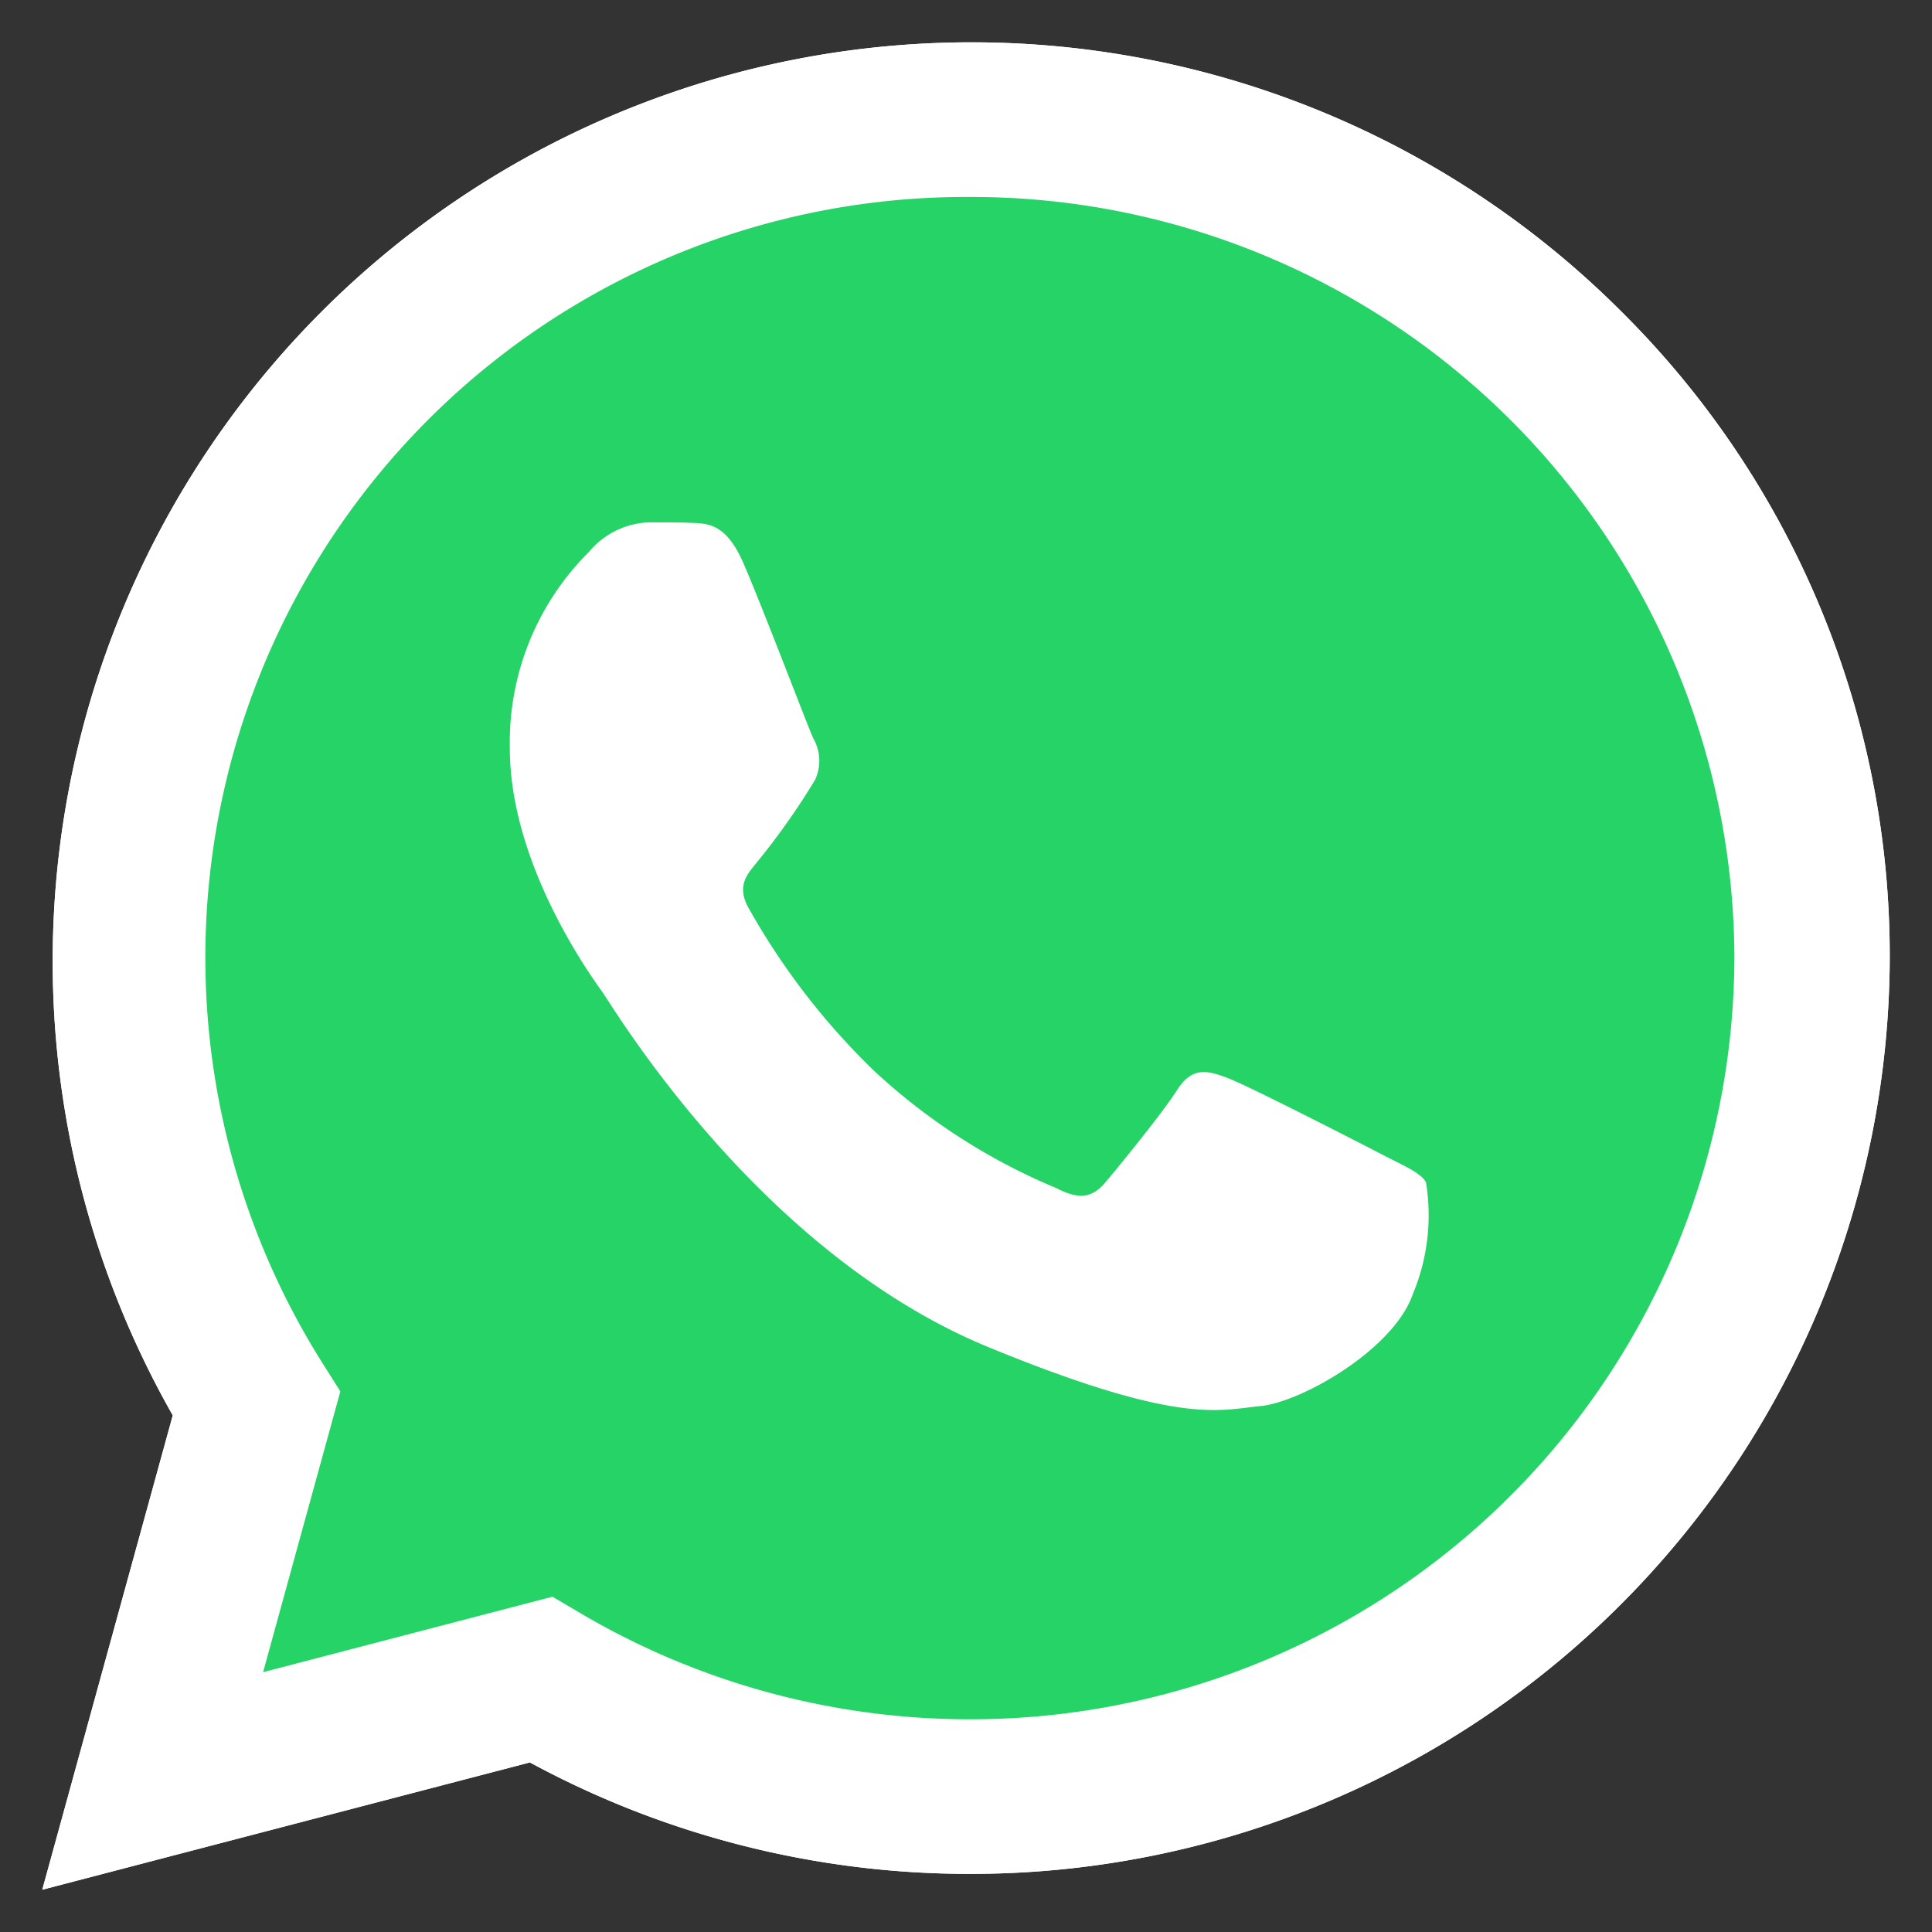
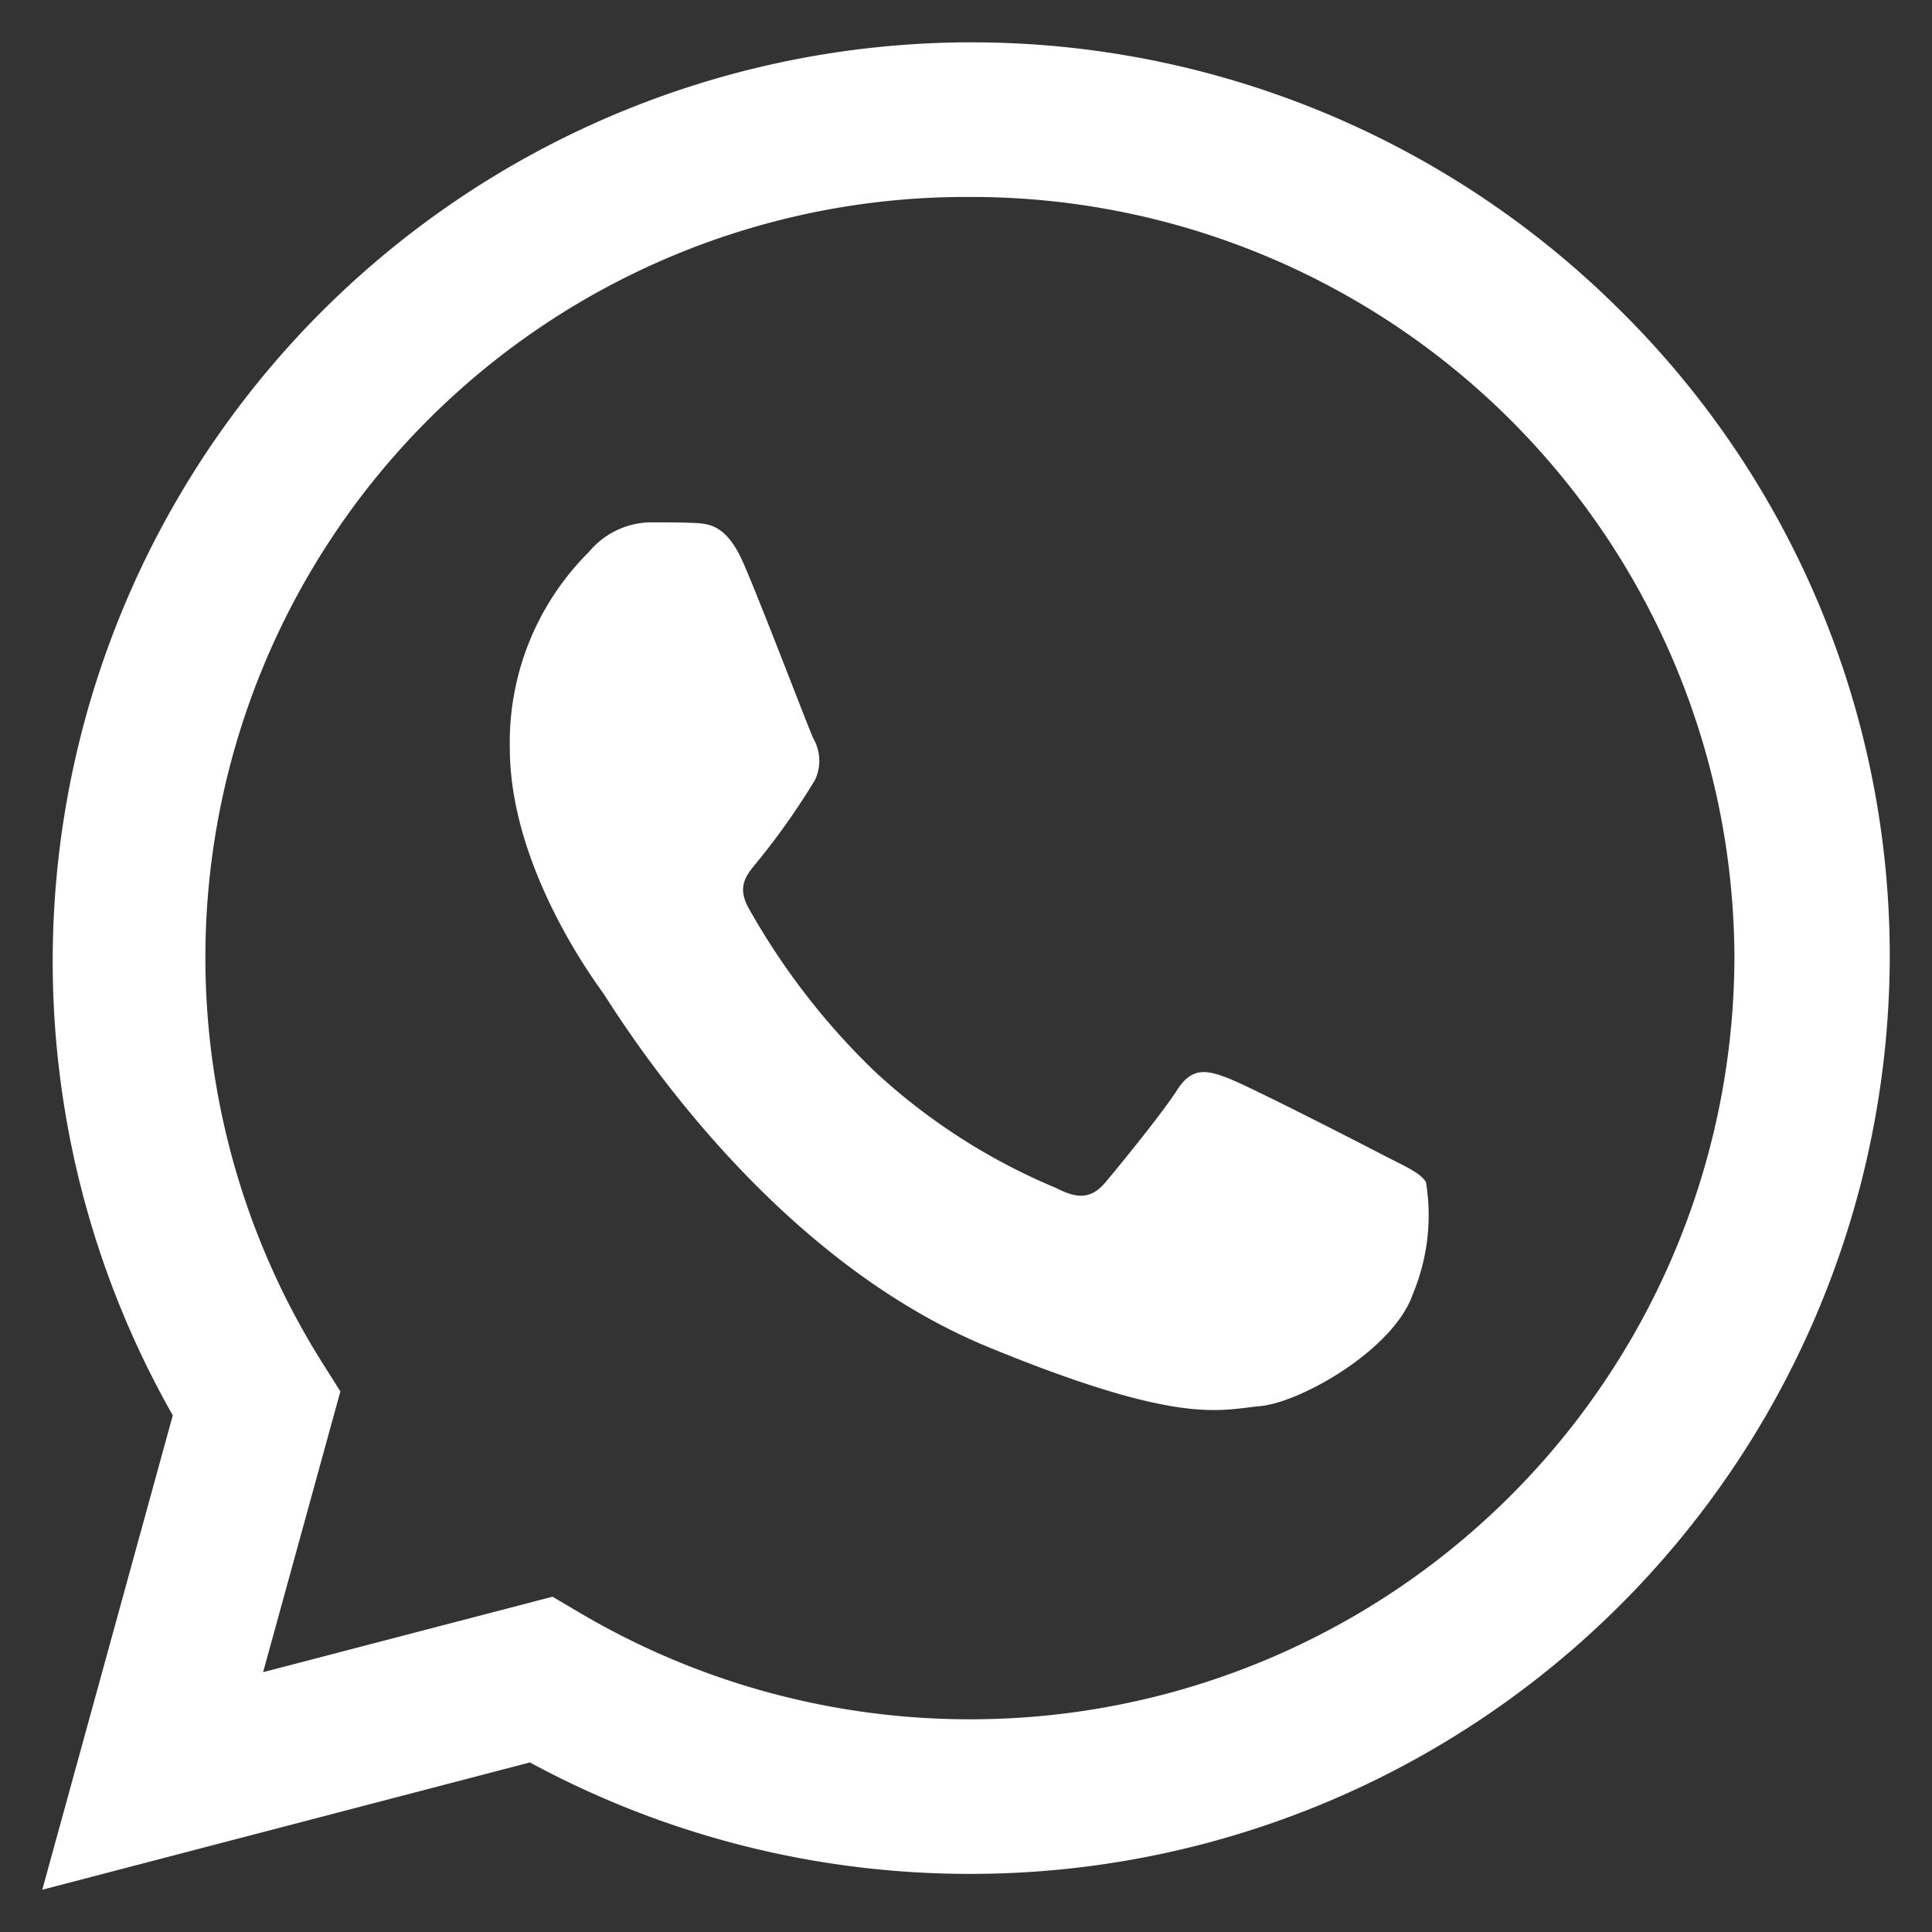
<svg xmlns="http://www.w3.org/2000/svg" width="60" height="60" viewBox="0 0 60 60">
  <rect x="0" y="0" width="60" height="60" fill="#333333" stroke="none" />
  <g id="scroll-whatsapp" transform="translate(0 0)">
-     <path id="Path_15808" data-name="Path 15808" d="M1.282,60A1.278,1.278,0,0,1,.046,58.386L3.963,44.142A29.85,29.85,0,0,1,51.257,8.722,29.5,29.5,0,0,1,60,29.764,29.854,29.854,0,0,1,30.12,59.506h-.013a30.046,30.046,0,0,1-13.826-3.38L1.607,59.958A1.3,1.3,0,0,1,1.282,60Zm0,0" fill="none" />
+     <path id="Path_15808" data-name="Path 15808" d="M1.282,60A1.278,1.278,0,0,1,.046,58.386L3.963,44.142A29.85,29.85,0,0,1,51.257,8.722,29.5,29.5,0,0,1,60,29.764,29.854,29.854,0,0,1,30.12,59.506h-.013a30.046,30.046,0,0,1-13.826-3.38A1.3,1.3,0,0,1,1.282,60Zm0,0" fill="none" />
    <path id="Path_15809" data-name="Path 15809" d="M10.895,68.27l4.053-14.732A28.536,28.536,0,0,1,59.91,19.233a28.194,28.194,0,0,1,8.36,20.114A28.542,28.542,0,0,1,39.7,67.778H39.69a28.647,28.647,0,0,1-13.651-3.461Zm15.846-9.1.868.512a23.8,23.8,0,0,0,12.085,3.295H39.7A23.722,23.722,0,0,0,63.446,39.345,23.692,23.692,0,0,0,39.711,15.7,23.622,23.622,0,0,0,19.588,51.9l.565.894-2.4,8.72Zm0,0" transform="translate(-9.582 -9.583)" fill="#fff" />
-     <path id="Path_15810" data-name="Path 15810" d="M19.344,74.715l3.909-14.208A27.522,27.522,0,0,1,66.62,27.424a27.183,27.183,0,0,1,8.063,19.4A27.526,27.526,0,0,1,47.13,74.239h-.012A27.653,27.653,0,0,1,33.951,70.9Zm0,0" transform="translate(-17.014 -17.049)" fill="#25d366" />
    <g id="Group_9818" data-name="Group 9818" transform="translate(1.312 1.312)">
-       <path id="Path_15811" data-name="Path 15811" d="M10.895,68.27l4.053-14.732A28.536,28.536,0,0,1,59.91,19.233a28.194,28.194,0,0,1,8.36,20.114A28.542,28.542,0,0,1,39.7,67.778H39.69a28.647,28.647,0,0,1-13.651-3.461Zm15.846-9.1.868.512a23.8,23.8,0,0,0,12.085,3.295H39.7A23.722,23.722,0,0,0,63.446,39.345,23.692,23.692,0,0,0,39.711,15.7,23.622,23.622,0,0,0,19.588,51.9l.565.894-2.4,8.72Zm0,0" transform="translate(-10.895 -10.895)" fill="#fff" />
      <path id="Path_15812" data-name="Path 15812" d="M139.706,142.894c-.526-1.218-1.08-1.242-1.581-1.263-.41-.018-.878-.017-1.346-.017a2.538,2.538,0,0,0-1.873.915,8.34,8.34,0,0,0-2.46,6.1c0,3.6,2.518,7.075,2.869,7.563s4.861,8.107,12,11.039c5.935,2.436,7.143,1.952,8.431,1.83s4.157-1.769,4.742-3.477a6.339,6.339,0,0,0,.41-3.477c-.176-.3-.644-.487-1.347-.853s-4.157-2.135-4.8-2.379-1.113-.366-1.581.367-1.814,2.378-2.224,2.865-.82.55-1.523.184a19.066,19.066,0,0,1-5.65-3.63,21.931,21.931,0,0,1-3.909-5.064c-.41-.731-.007-1.093.309-1.492a22.038,22.038,0,0,0,1.756-2.5,1.4,1.4,0,0,0-.058-1.281C141.7,147.956,140.331,144.34,139.706,142.894Zm0,0" transform="translate(-117.925 -126.704)" fill="#fff" fill-rule="evenodd" />
    </g>
  </g>
</svg>